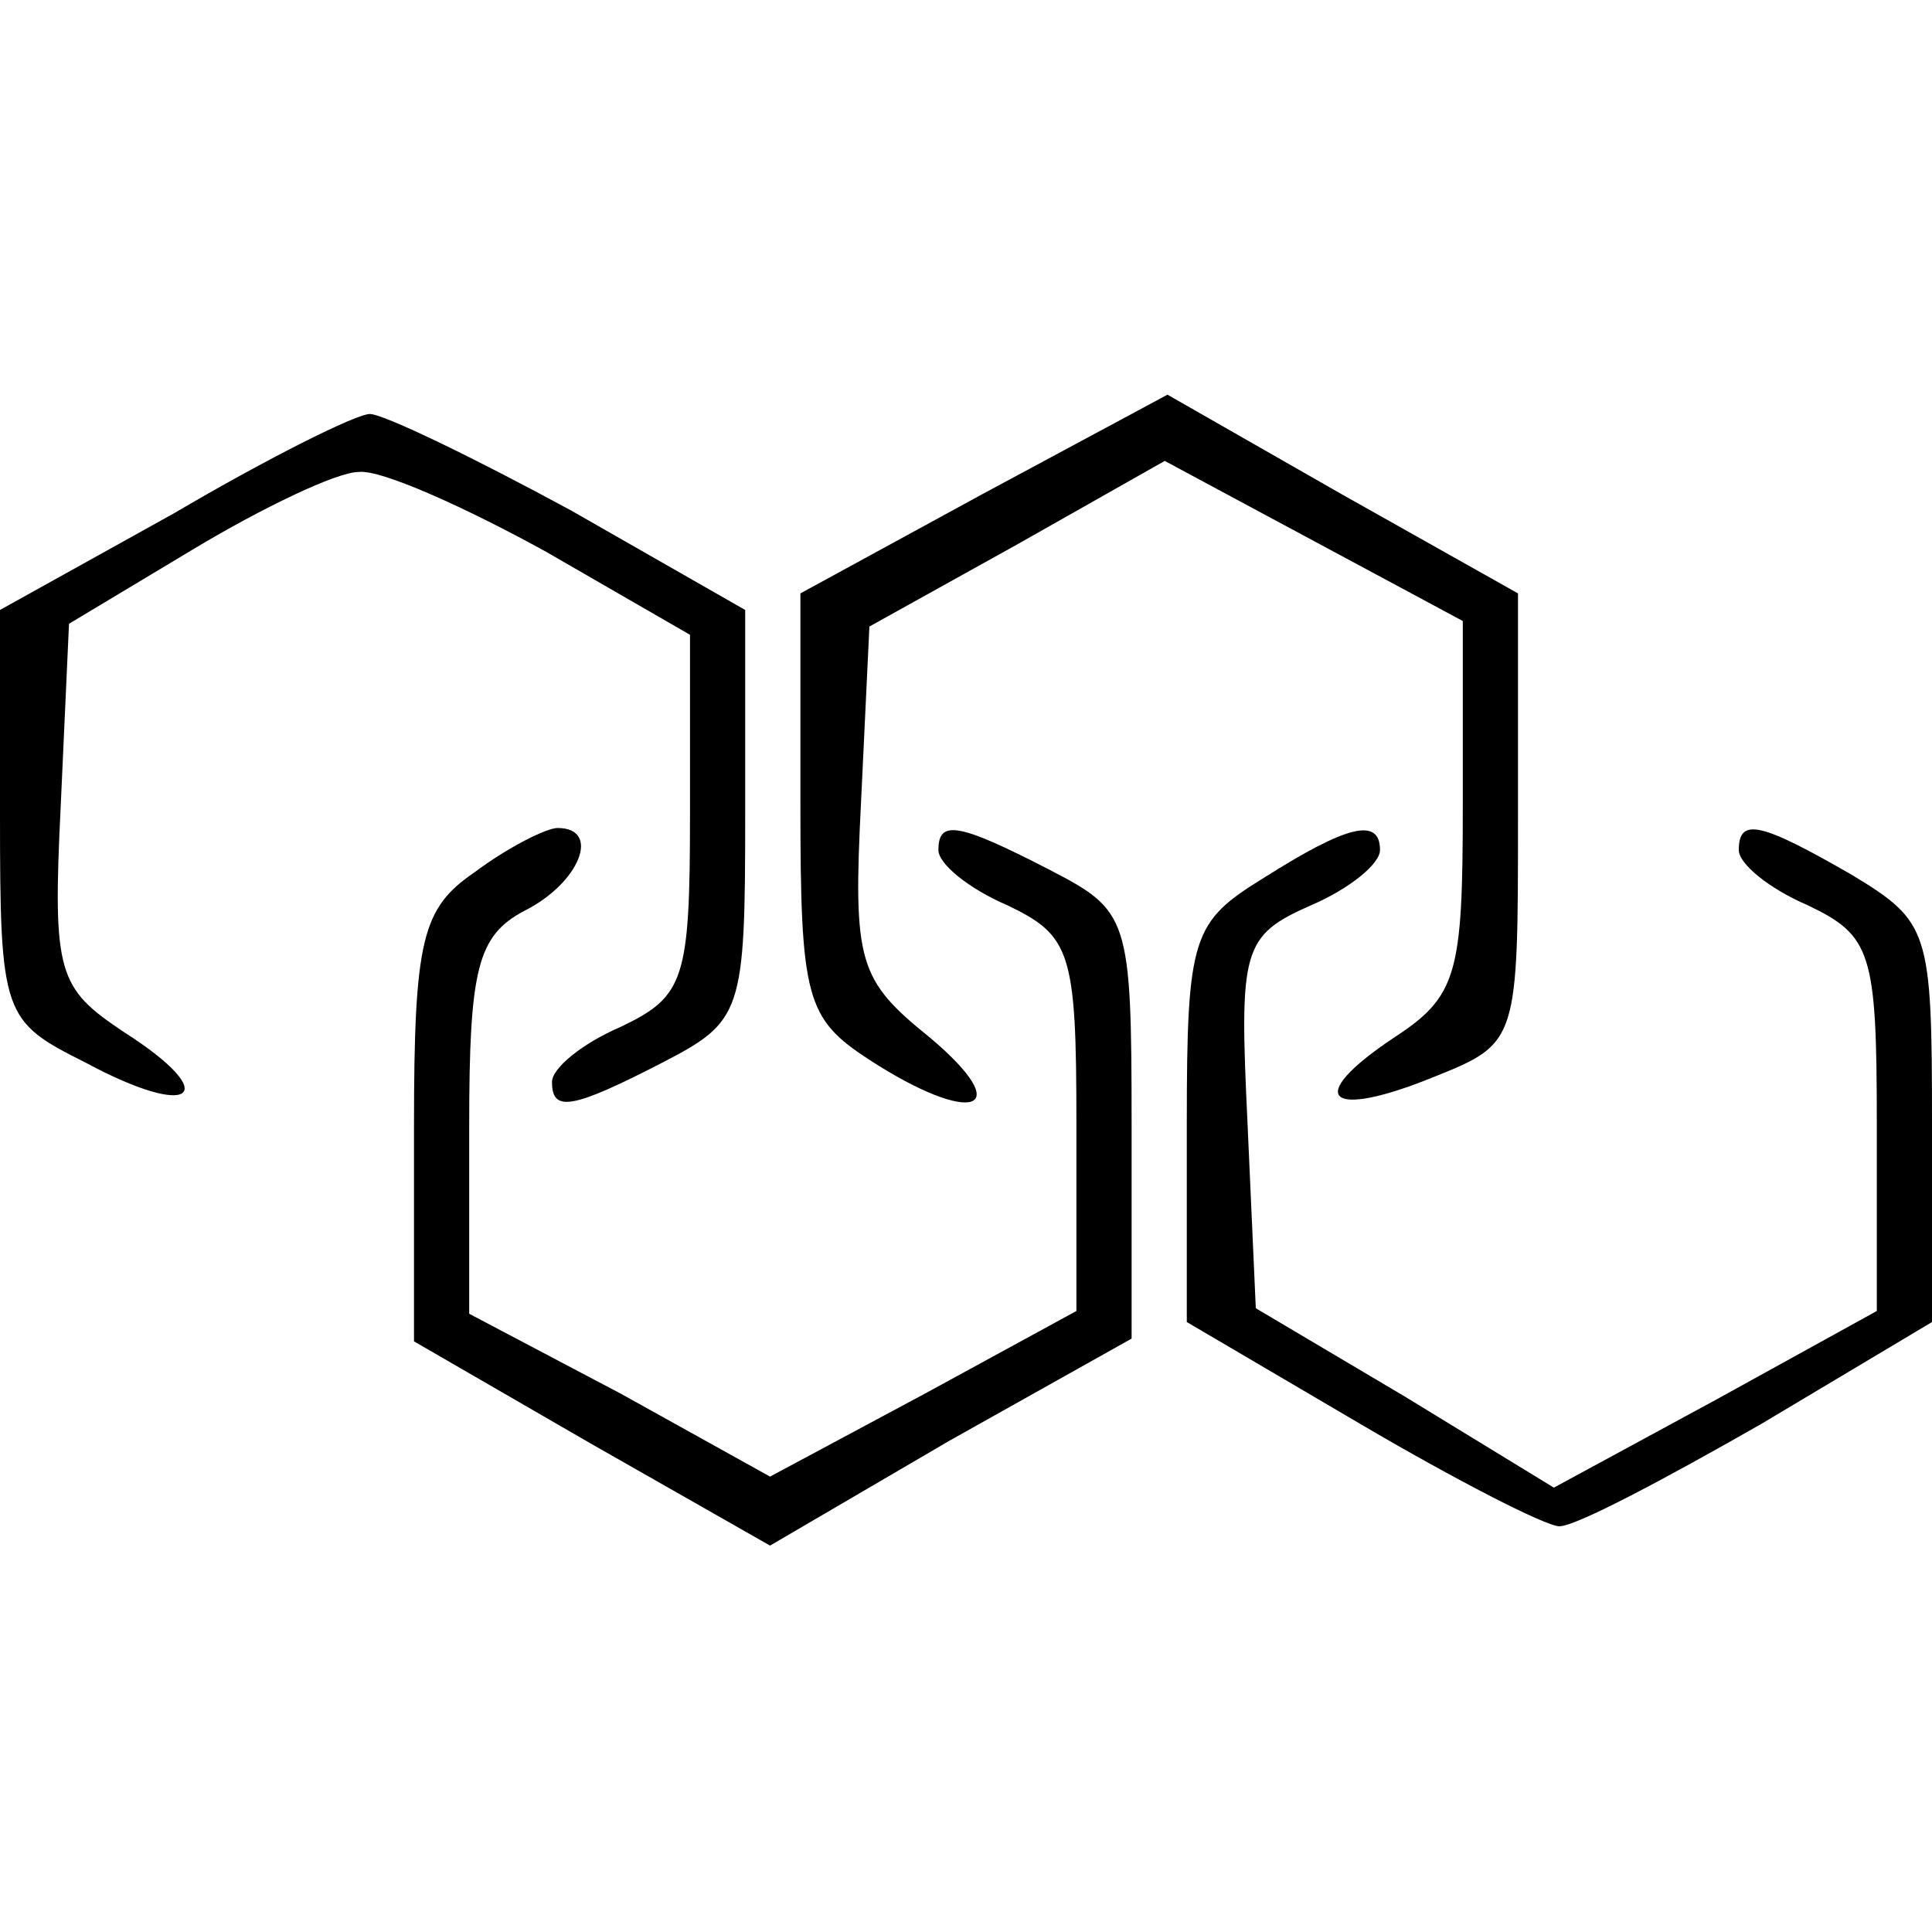
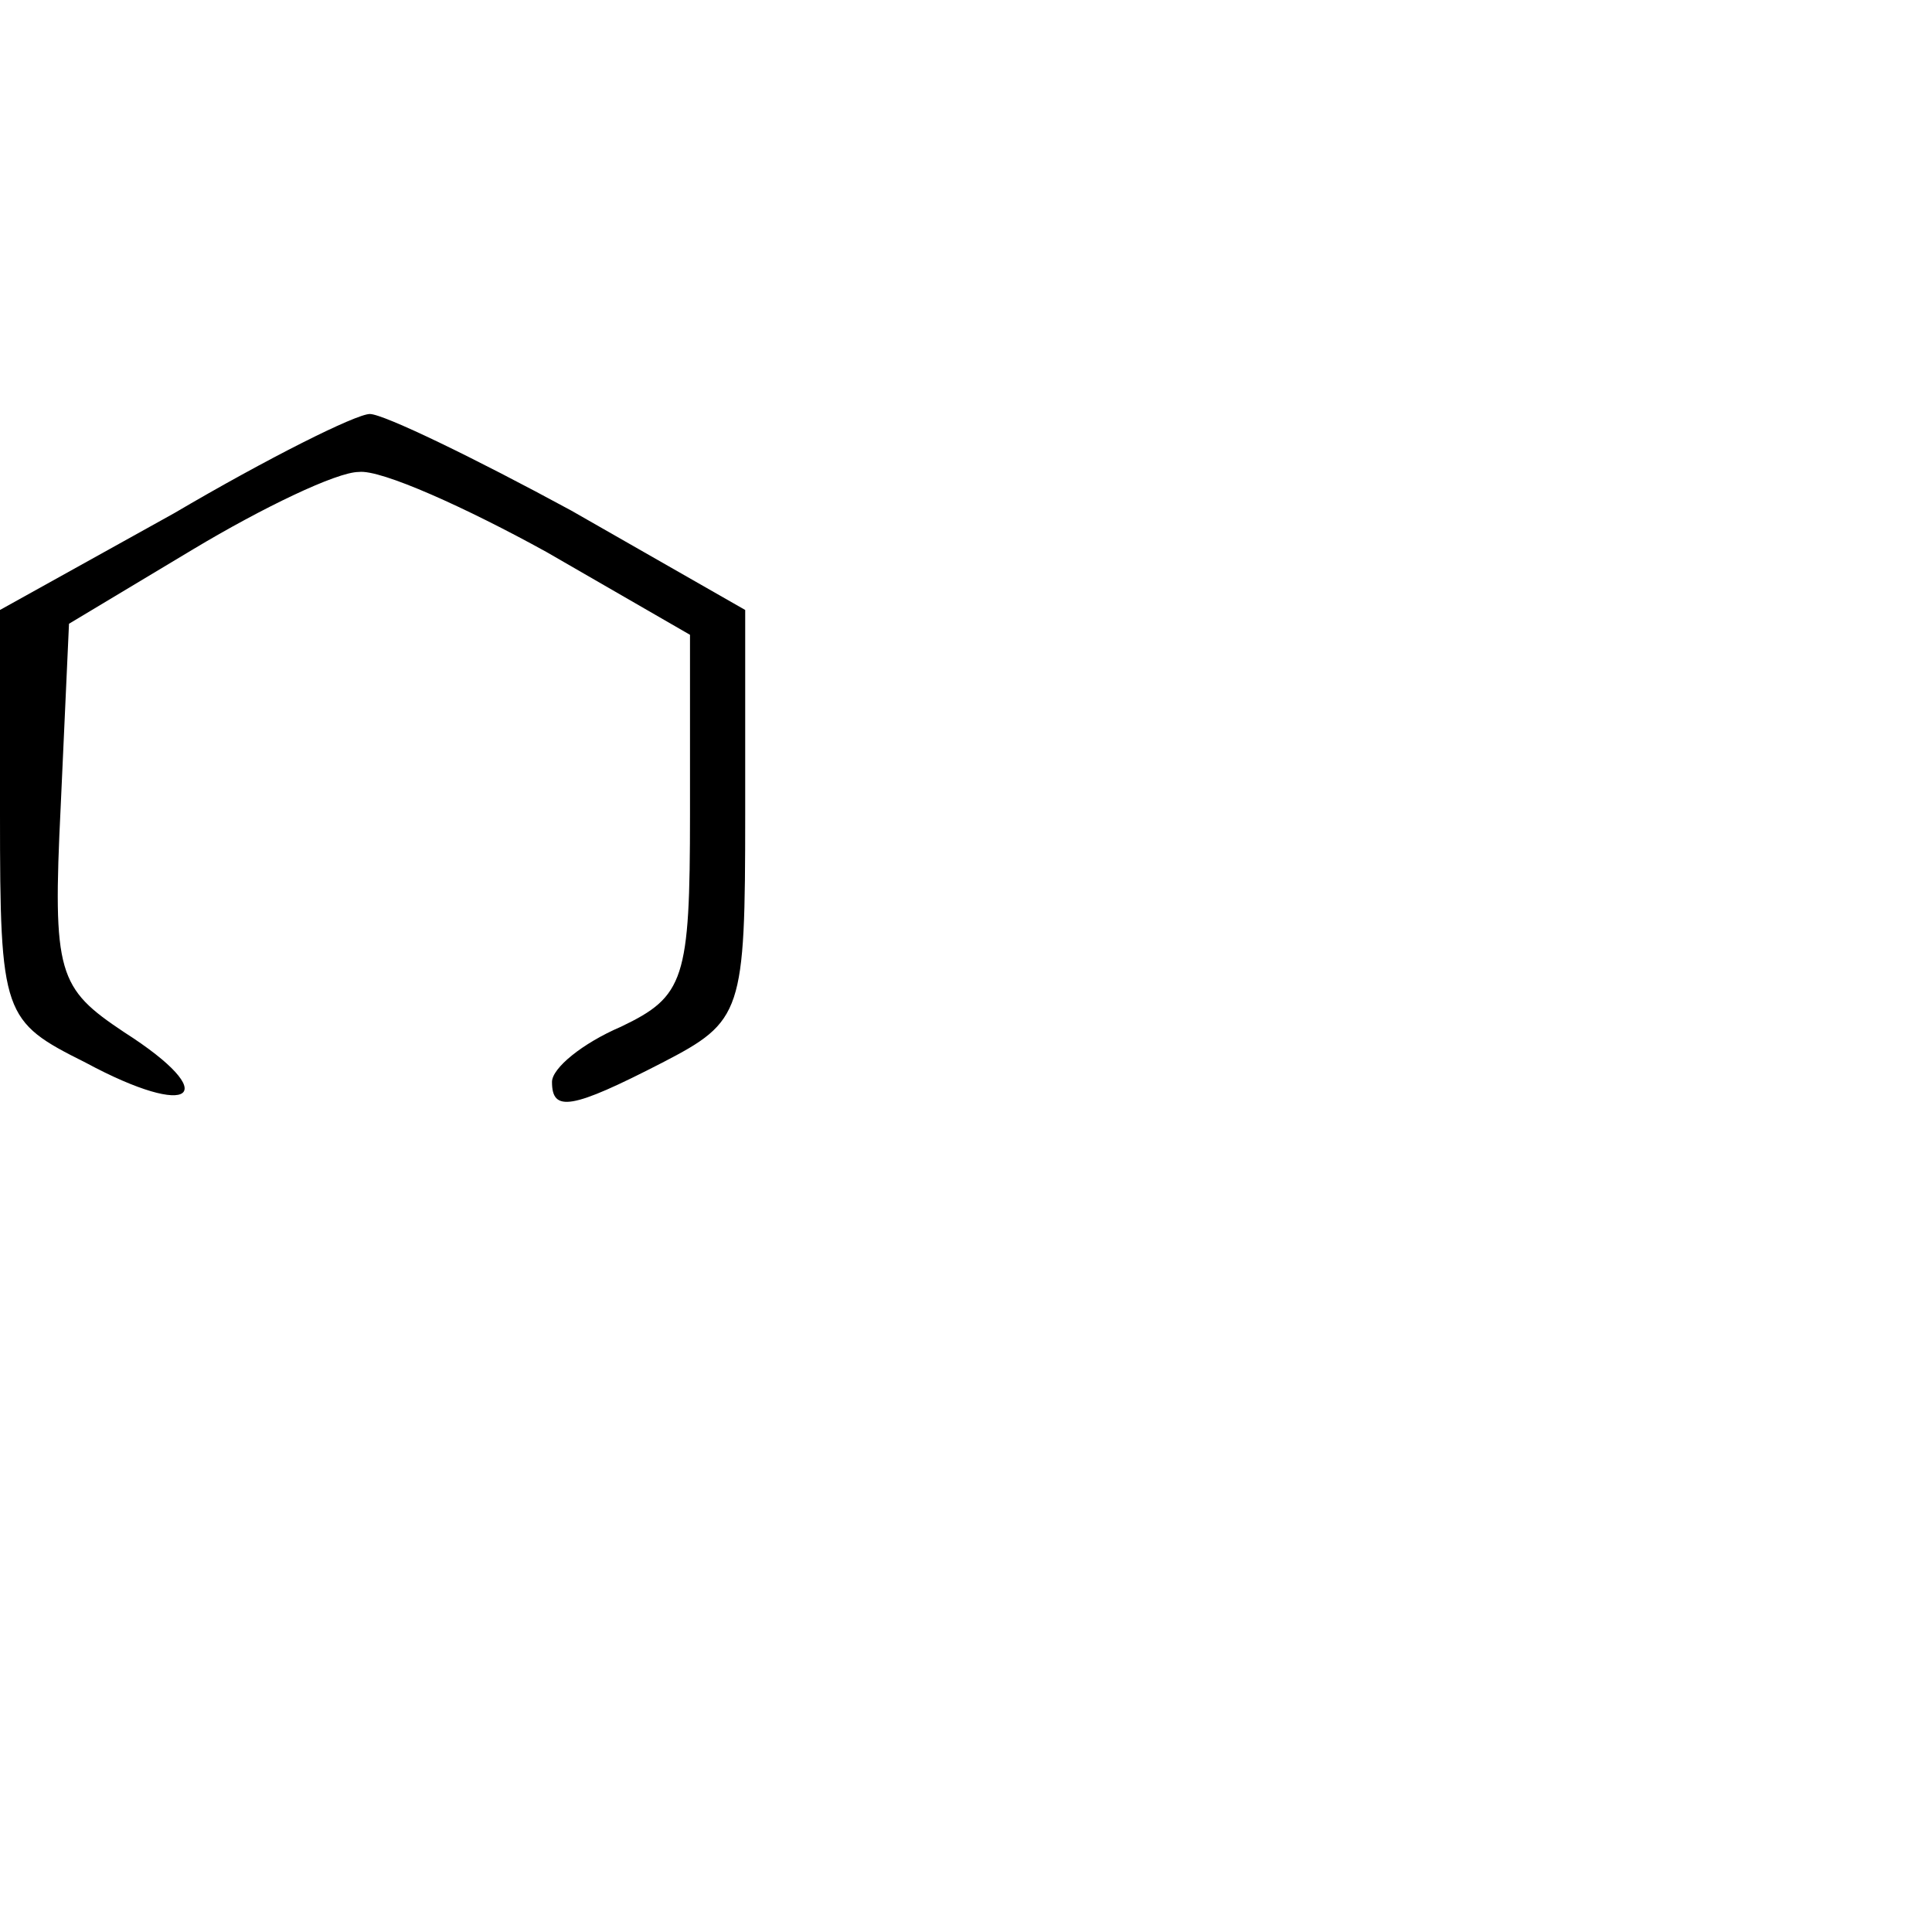
<svg xmlns="http://www.w3.org/2000/svg" version="1.0" width="70pt" height="70pt" viewBox="0 0 70 70" preserveAspectRatio="xMidYMid meet">
  <g transform="translate(0,70) scale(0.1,-0.1)" fill="#000000" stroke="none">
-     <path d="M356 521 l-66 -36 0 -76 c0 -71 2 -78 25 -93 37 -24 54 -19 22 8 -26 21 -28 27 -25 86 l3 63 54 30 53 30 54 -29 54 -29 0 -67 c0 -61 -2 -69 -25 -84 -33 -22 -24 -30 15 -14 30 12 30 13 30 94 l0 81 -64 36 -63 36 -67 -36z" />
    <path d="M63 514 l-63 -35 0 -74 c0 -73 1 -75 31 -90 39 -21 50 -12 14 11 -24 16 -26 21 -23 82 l3 66 45 27 c25 15 52 28 60 28 8 1 39 -13 68 -29 l52 -30 0 -65 c0 -60 -2 -66 -25 -77 -14 -6 -25 -15 -25 -20 0 -11 7 -10 40 7 29 15 30 18 30 90 l0 74 -63 36 c-35 19 -68 35 -73 35 -5 0 -37 -16 -71 -36z" />
-     <path d="M172 384 c-19 -13 -22 -24 -22 -92 l0 -78 64 -37 65 -37 65 38 66 37 0 77 c0 76 -1 78 -30 93 -33 17 -40 18 -40 7 0 -5 11 -14 25 -20 23 -11 25 -17 25 -79 l0 -68 -55 -30 -56 -30 -54 30 -55 29 0 68 c0 57 3 69 20 78 20 10 28 30 12 30 -4 0 -18 -7 -30 -16z" />
-     <path d="M458 382 c-26 -16 -28 -21 -28 -89 l0 -72 63 -37 c34 -20 67 -37 72 -37 6 0 38 17 73 37 l62 37 0 72 c0 70 -1 73 -29 90 -33 19 -41 21 -41 9 0 -5 11 -14 25 -20 23 -11 25 -17 25 -79 l0 -68 -58 -32 -59 -32 -54 33 -54 32 -3 67 c-3 63 -2 68 23 79 14 6 25 15 25 20 0 12 -12 9 -42 -10z" />
  </g>
</svg>